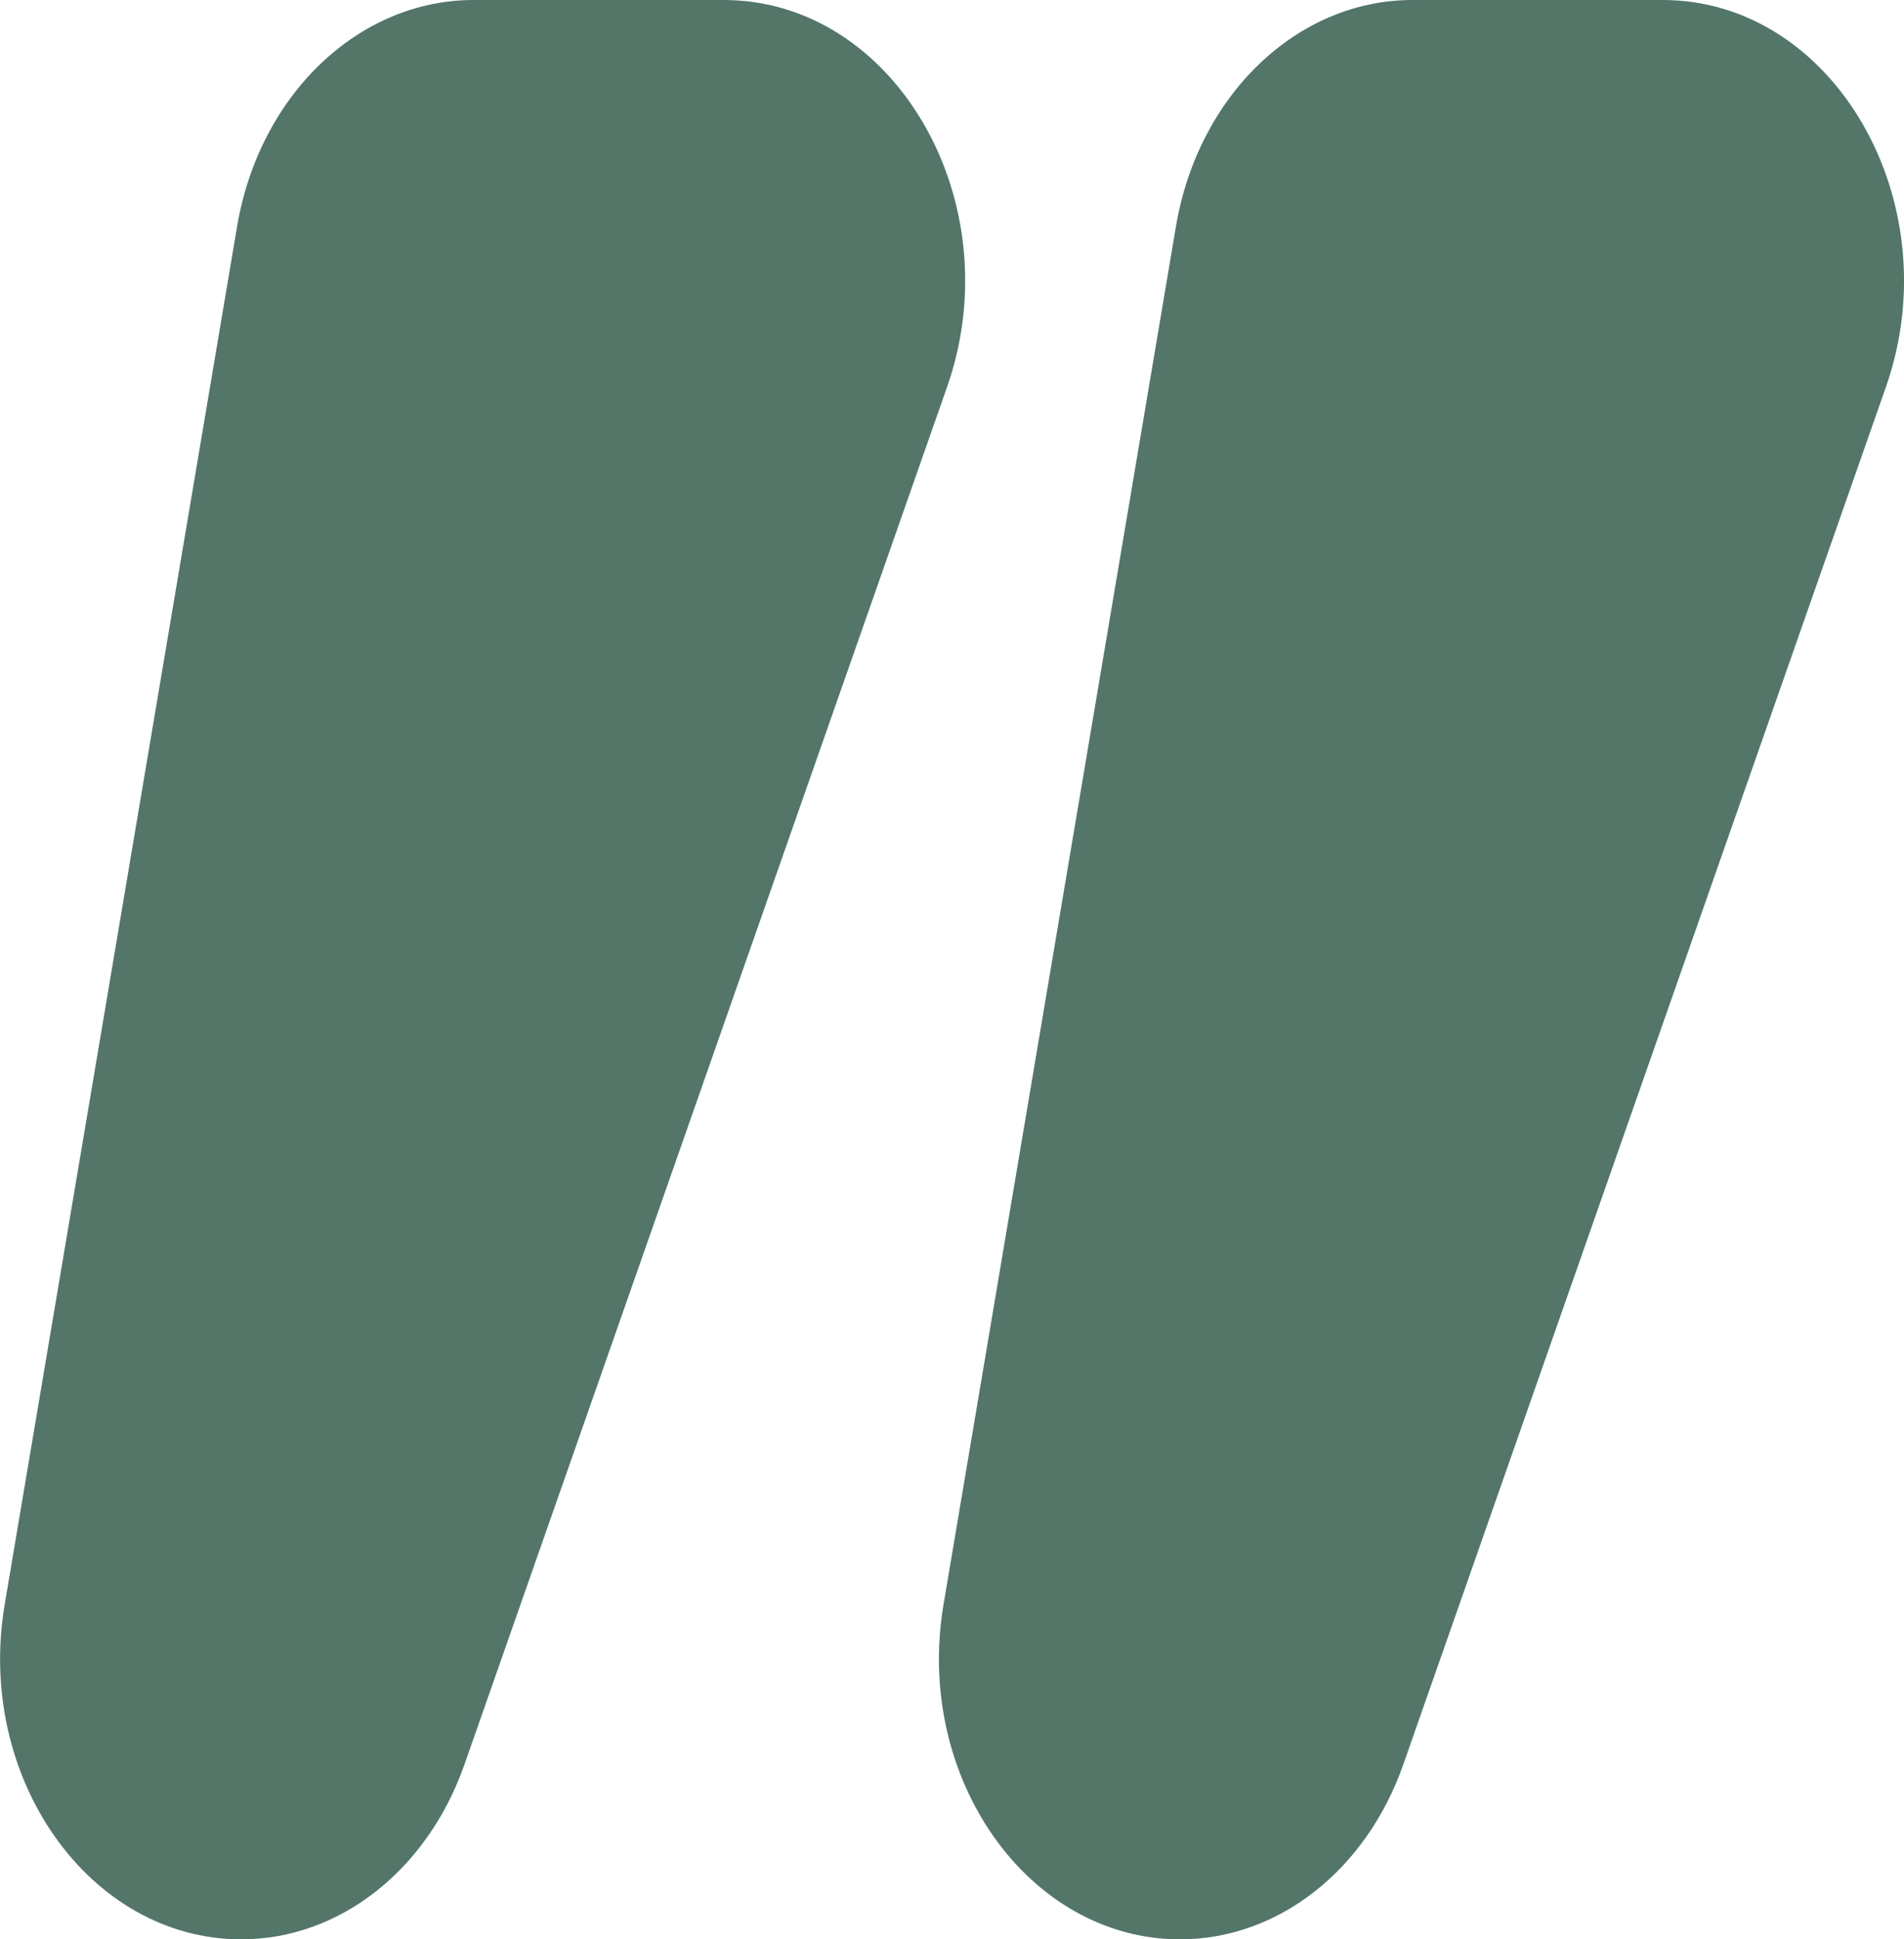
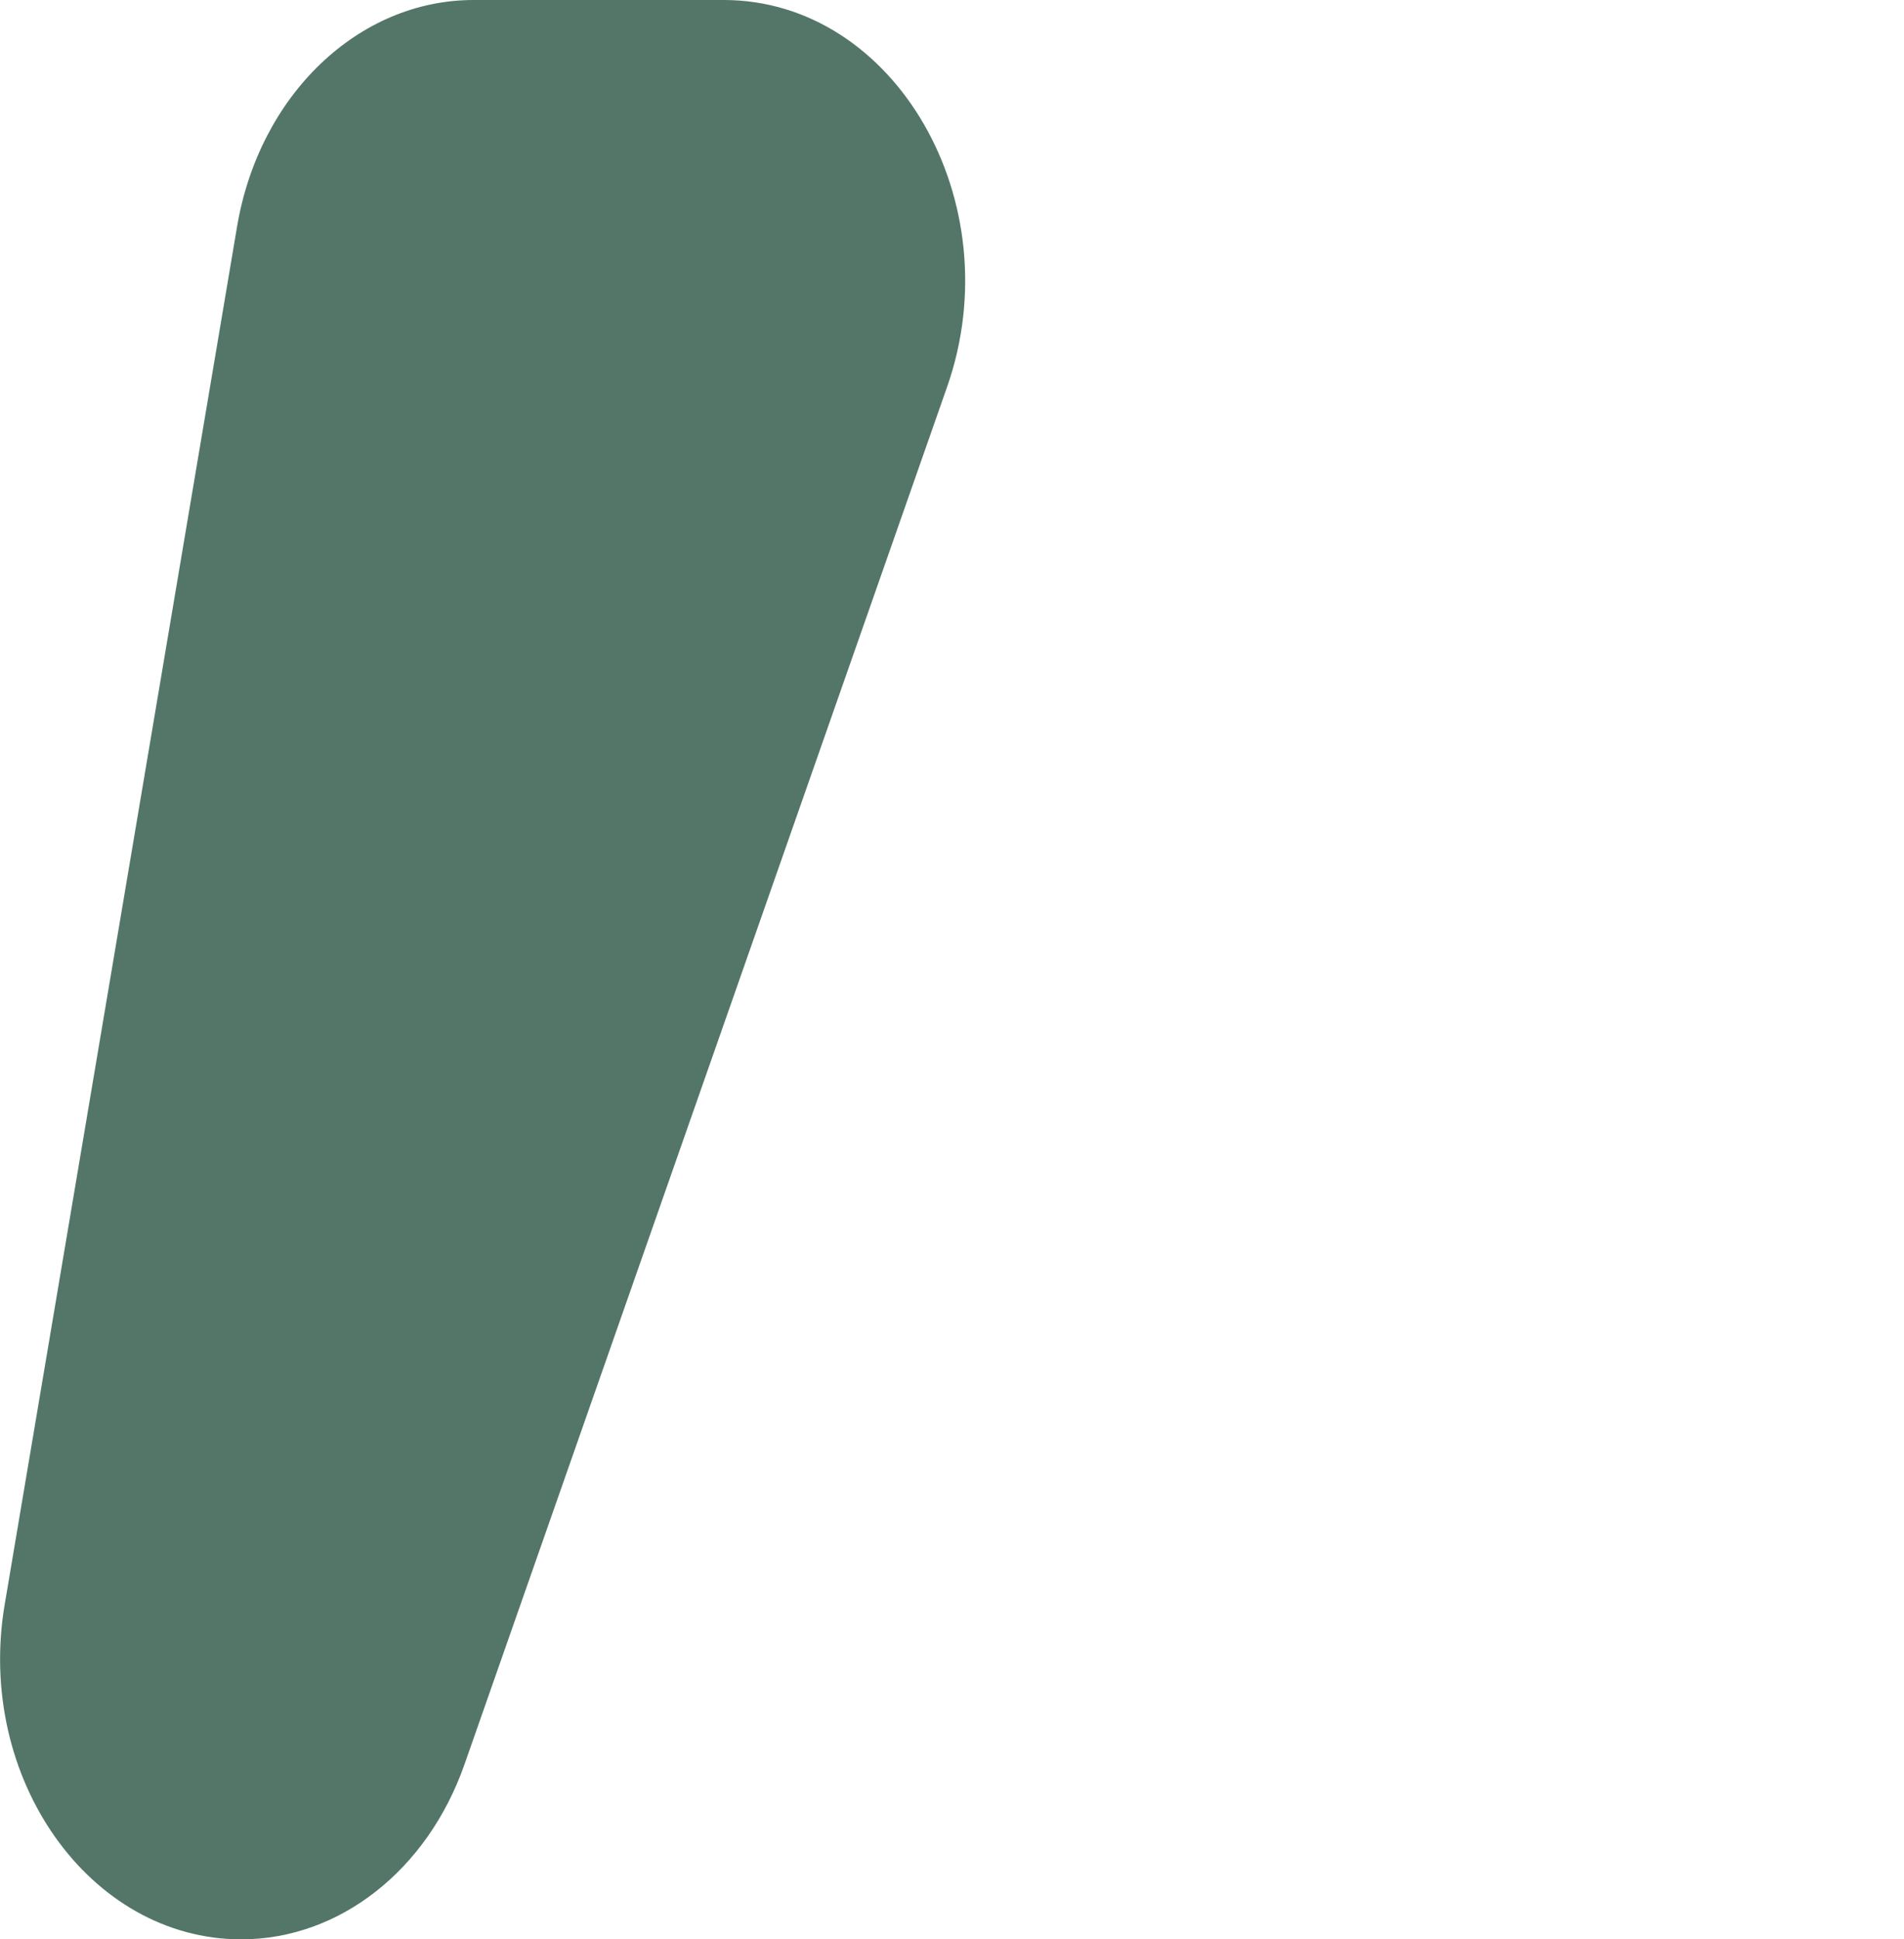
<svg xmlns="http://www.w3.org/2000/svg" style="width: 100%; vertical-align: middle; max-width: 100%;" viewBox="0 0 68.75 70" x="0px" y="0px" width="100%">
  <g>
-     <path fill="rgb(83, 118, 105)" d="M 42.61 70 L 42.61 70 c 3.54 0 6.72 -2.49 8.06 -6.31 L 68.1 13.96 C 70.43 7.3 66.22 0 60.04 0 H 51 c -4.16 0 -7.74 3.43 -8.54 8.18 l -8.39 49.73 C 33.01 64.17 37.13 70 42.61 70 Z" />
    <path fill="rgb(83, 118, 105)" d="M 8.71 70 L 8.71 70 c 3.54 0 6.72 -2.49 8.06 -6.31 l 17.43 -49.73 C 36.53 7.3 32.32 0 26.13 0 H 17.1 c -4.16 0 -7.74 3.43 -8.54 8.18 L 0.17 57.91 C -0.89 64.17 3.23 70 8.71 70 Z" />
  </g>
</svg>